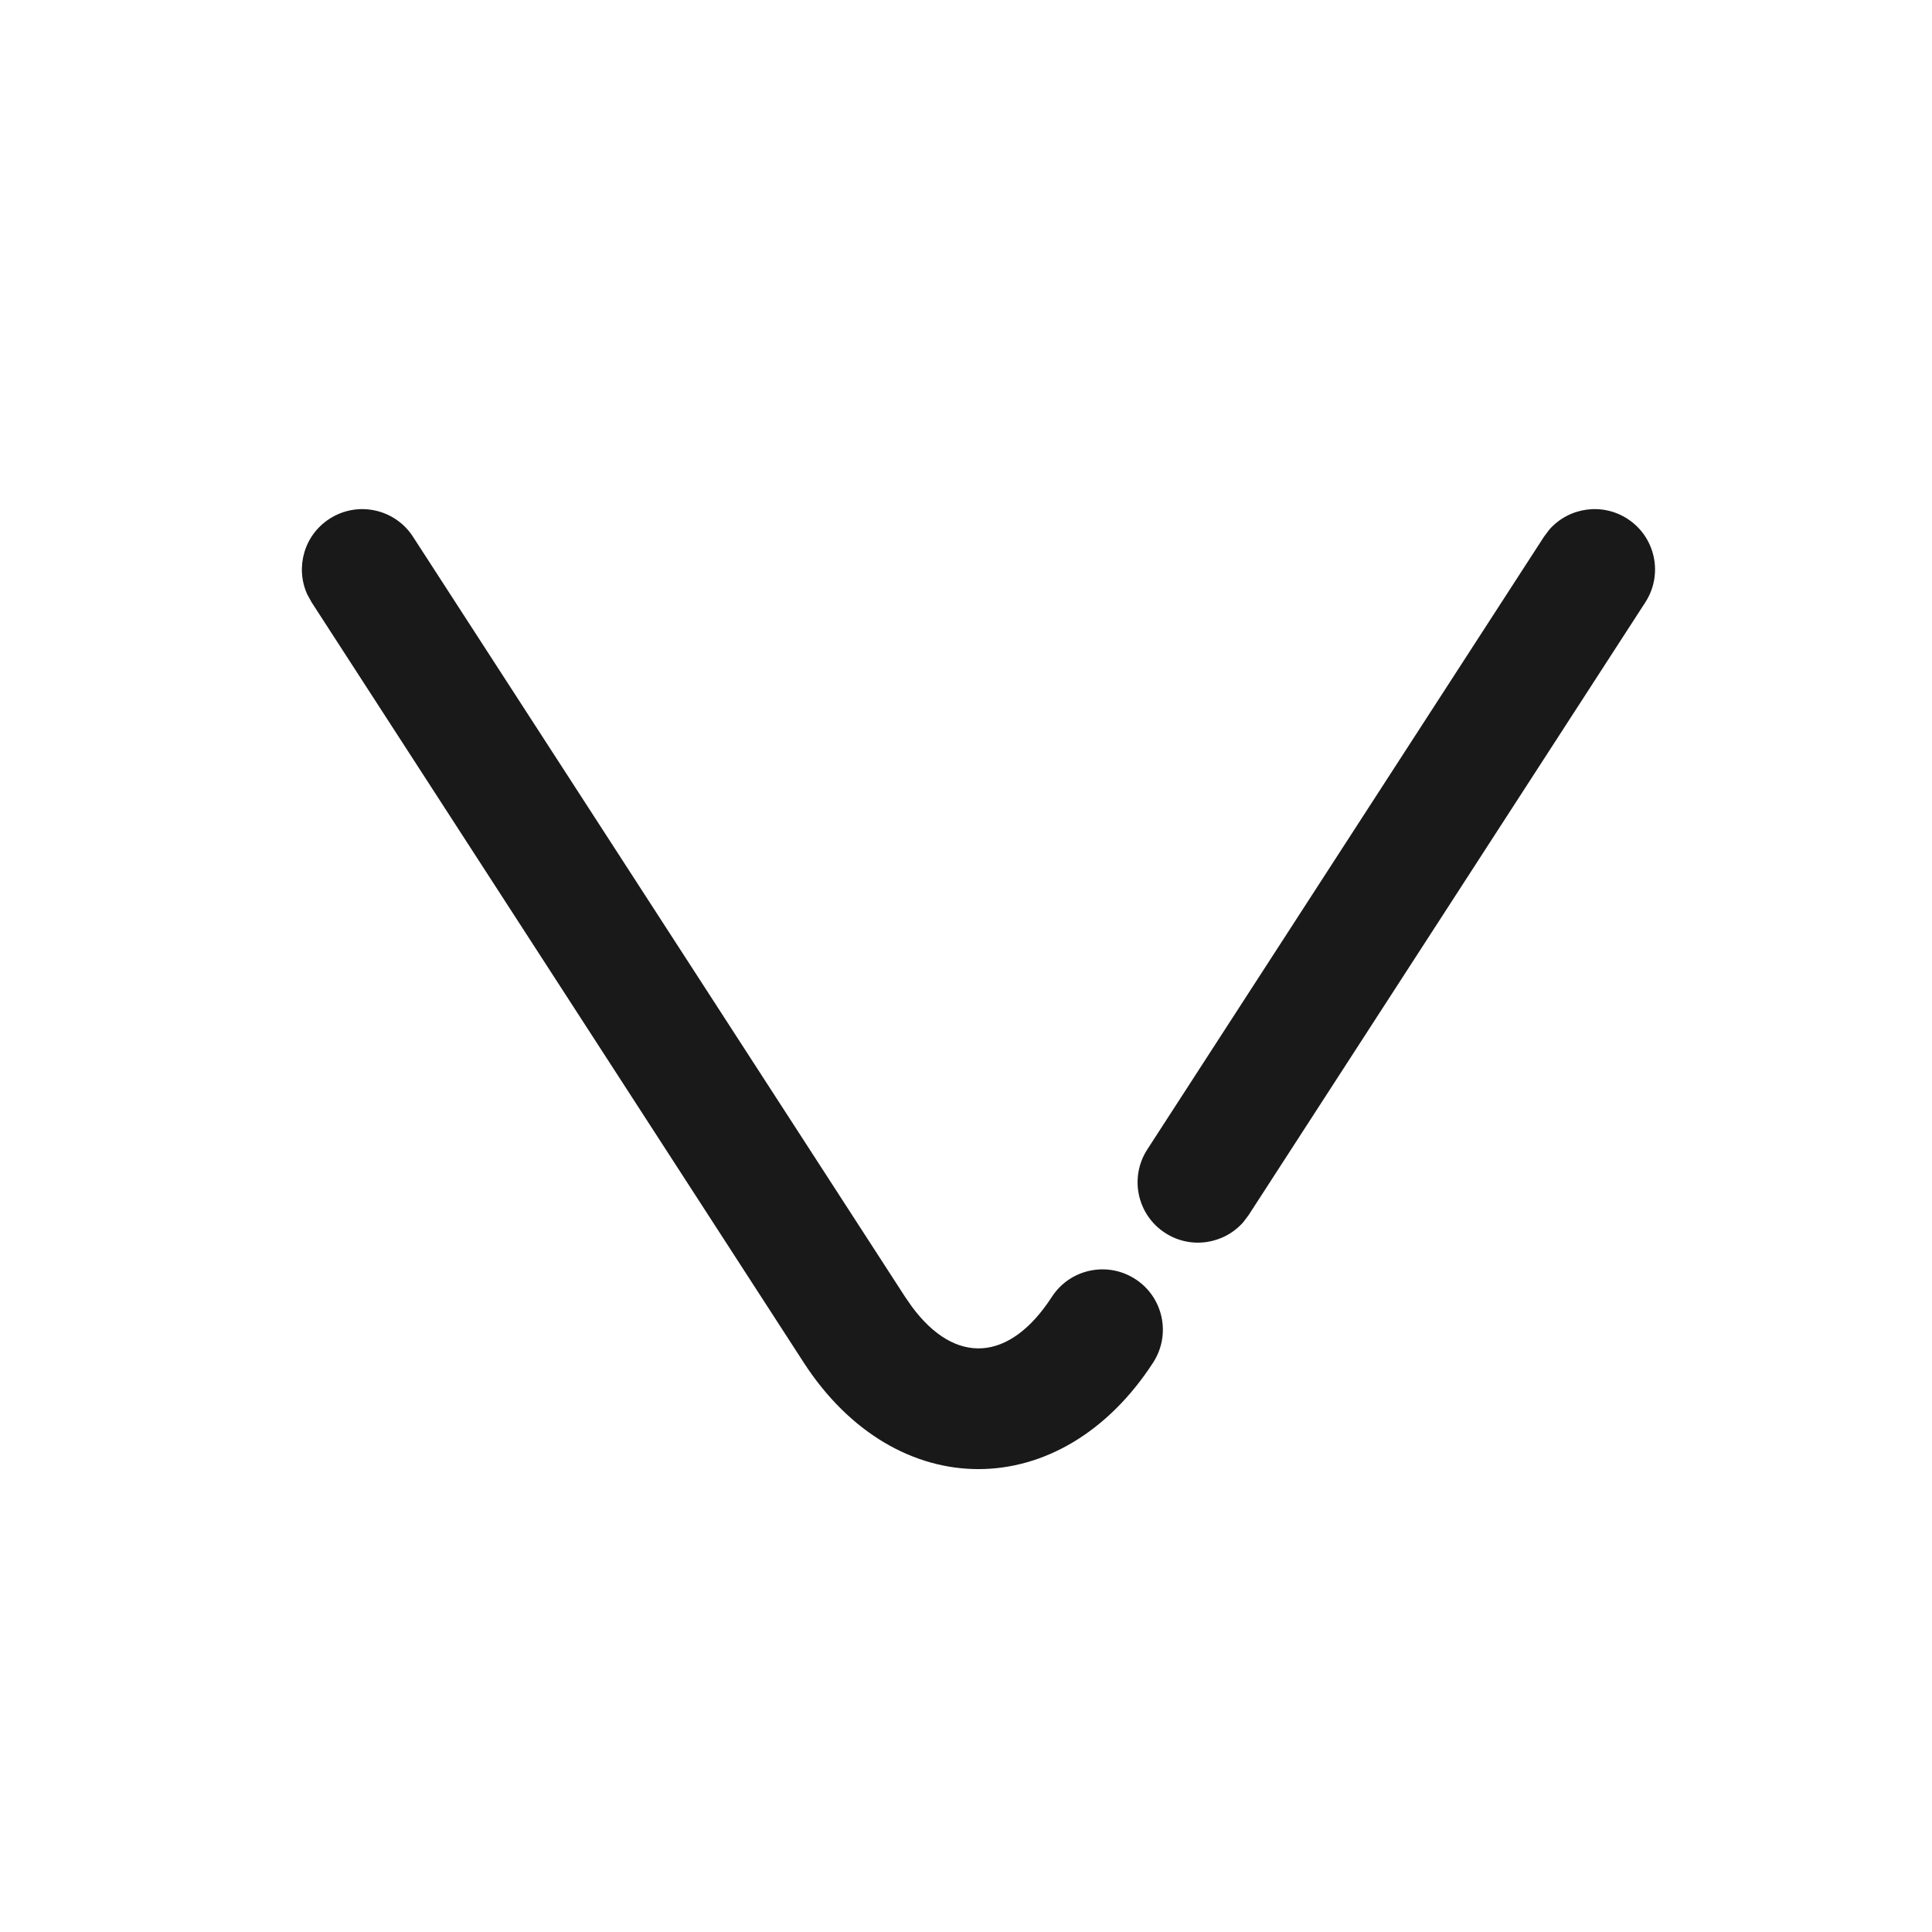
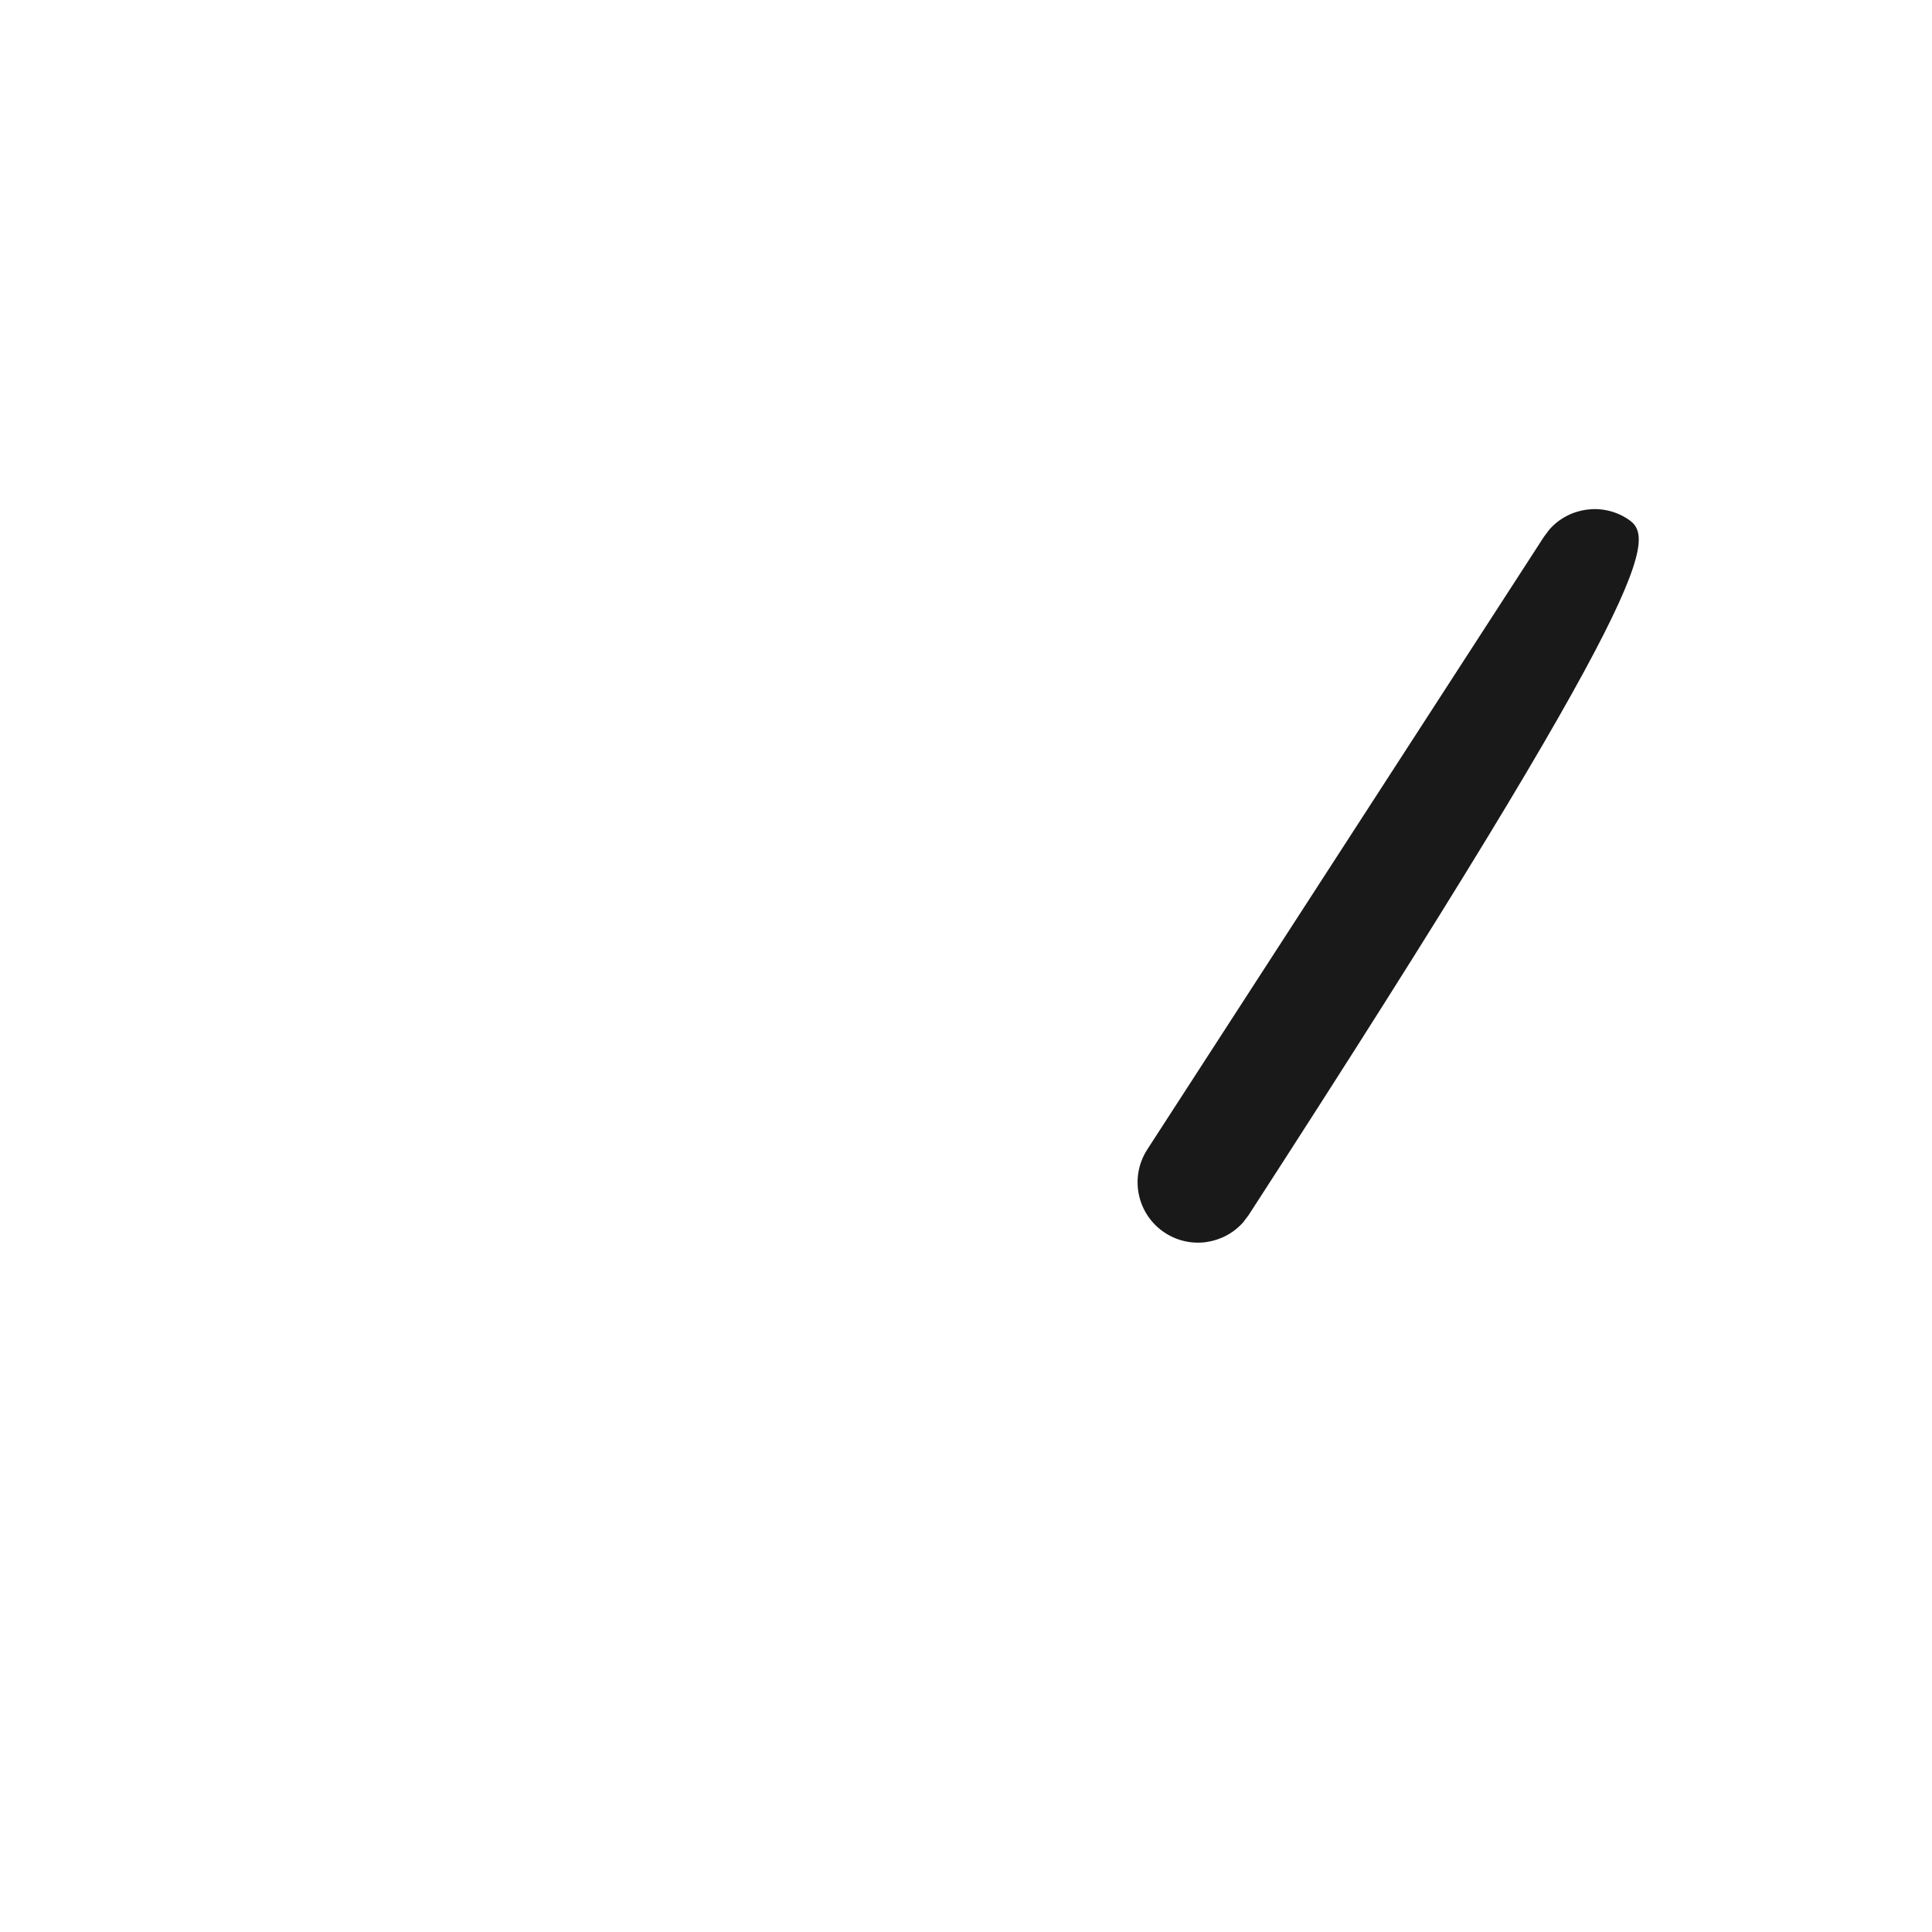
<svg xmlns="http://www.w3.org/2000/svg" width="24px" height="24px" viewBox="0 0 24 24" version="1.1">
  <title>Icons/arrow_up_PP</title>
  <g id="Icons/arrow_up_PP" stroke="none" stroke-width="1" fill="none" fill-rule="evenodd">
-     <path d="M9.984,7.648 C11.127,5.883 13.181,5.883 14.325,7.648 C14.55,7.996 14.451,8.46 14.103,8.685 C13.755,8.91 13.291,8.811 13.066,8.463 C12.541,7.653 11.867,7.613 11.328,8.342 L11.244,8.463 L5.13,17.907 C4.905,18.255 4.44,18.354 4.093,18.129 C3.776,17.925 3.666,17.522 3.817,17.19 L3.871,17.092 L9.984,7.648 Z" id="Stroke-1" fill="#191919" fill-rule="nonzero" transform="translate(9.098, 12.287) scale(1, -1) translate(-9.098, -12.287) " />
-     <path d="M14.474,6.444 C14.79,6.239 15.202,6.303 15.444,6.577 L15.511,6.666 L20.439,14.278 C20.664,14.626 20.565,15.09 20.217,15.315 C19.901,15.52 19.488,15.456 19.247,15.182 L19.18,15.093 L14.252,7.481 C14.027,7.133 14.126,6.669 14.474,6.444 Z" id="Stroke-3" fill="#191919" fill-rule="nonzero" transform="translate(17.345, 10.88) scale(1, -1) translate(-17.345, -10.88) " />
+     <path d="M14.474,6.444 C14.79,6.239 15.202,6.303 15.444,6.577 L15.511,6.666 C20.664,14.626 20.565,15.09 20.217,15.315 C19.901,15.52 19.488,15.456 19.247,15.182 L19.18,15.093 L14.252,7.481 C14.027,7.133 14.126,6.669 14.474,6.444 Z" id="Stroke-3" fill="#191919" fill-rule="nonzero" transform="translate(17.345, 10.88) scale(1, -1) translate(-17.345, -10.88) " />
  </g>
</svg>